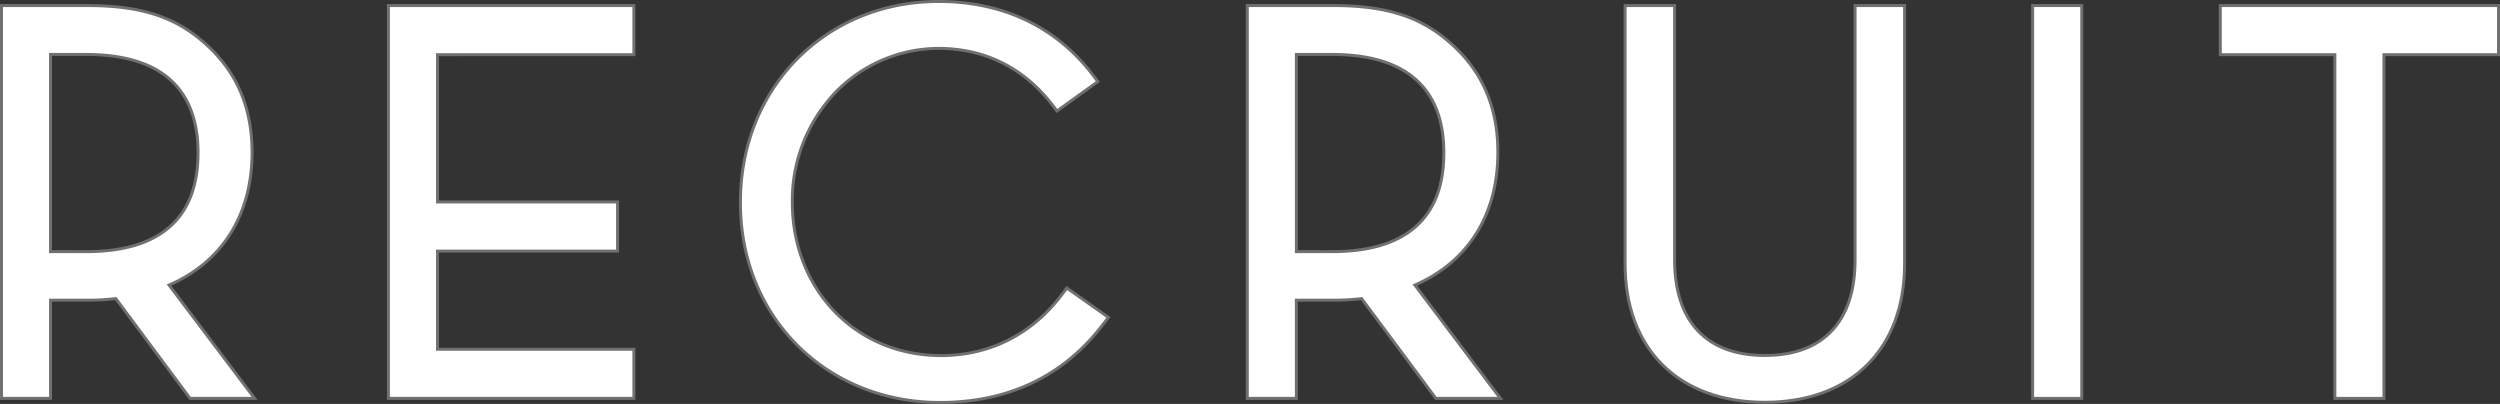
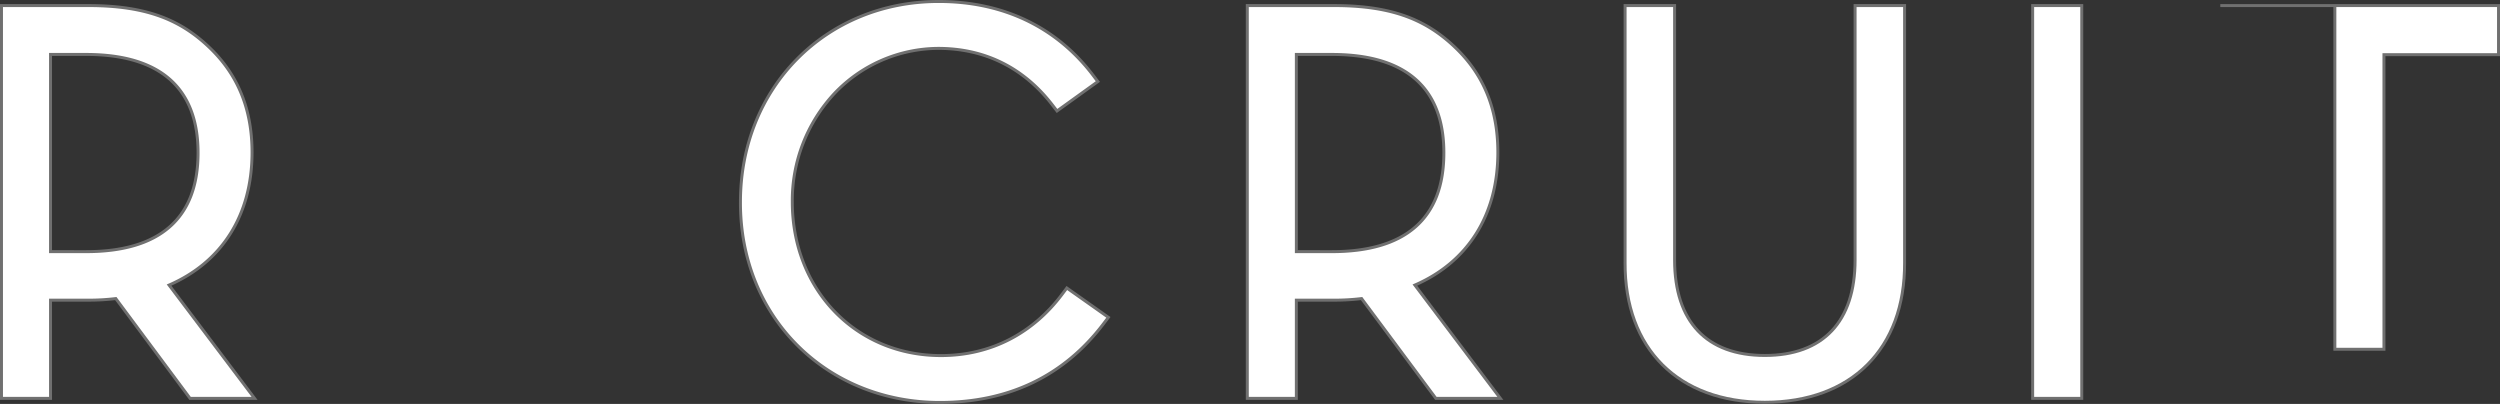
<svg xmlns="http://www.w3.org/2000/svg" width="841" height="135.886" viewBox="0 0 841 135.886">
  <rect x="0" y="0" width="841" height="135.886" fill="#333333" stroke="none" />
  <g id="グループ_4365" data-name="グループ 4365" transform="translate(-553.5 -5284.889)">
    <path id="パス_29394" data-name="パス 29394" d="M186.587,1287.772l-1.6,2.133c-9.769,13.026-23.86,20.6-40.751,20.6-28.574,0-50-22.129-50-51.67a52.76,52.76,0,0,1,14.14-36.479,48.487,48.487,0,0,1,34.931-15.195c16.085,0,28.991,6.833,38.356,18.956l1.622,2.1,13.741-9.892-1.712-2.244c-12.317-16.153-30.234-24.693-51.822-24.693-38.019,0-66.693,28.991-66.7,67.438-.091,18.6,6.662,35.679,19.015,48.093,12.421,12.482,29.486,19.354,48.054,19.354,23.164,0,41.664-8.87,54.985-26.366l1.725-2.263Z" transform="translate(725.795 4094.001)" fill="#fff" stroke="#707070" stroke-width="1" />
    <path id="パス_29395" data-name="パス 29395" d="M56.37,1285.834c17.8-7.72,27.92-23.566,27.92-44.629,0-14.683-4.872-26.127-14.084-35.045-9.692-9.387-21.115-14.347-41-14.347H0v132.134H16.5v-33.034H29.208a76.767,76.767,0,0,0,9.245-.537l24.98,33.572h21.7ZM16.5,1208.251H28.464c31.128,0,37.663,17.526,37.663,33.093,0,22.2-13.023,33.248-37.663,33.248H16.5Z" transform="translate(554 4094.952)" fill="#fff" stroke="#707070" stroke-width="1" />
    <path id="パス_29396" data-name="パス 29396" d="M185.836,1285.834c17.8-7.72,27.92-23.566,27.92-44.629,0-14.683-4.872-26.127-14.084-35.045-9.692-9.387-21.115-14.347-41-14.347H129.466v132.134h16.5v-33.034h12.706a76.767,76.767,0,0,0,9.245-.537l24.98,33.572h21.7Zm-39.868-77.583H157.93c31.128,0,37.663,17.526,37.663,33.093,0,22.2-13.023,33.248-37.663,33.248H145.969Z" transform="translate(843.624 4094.952)" fill="#fff" stroke="#707070" stroke-width="1" />
    <rect id="長方形_2223" data-name="長方形 2223" width="16.519" height="132.134" transform="translate(1237.287 5286.763)" fill="#fff" stroke="#707070" stroke-width="1" />
-     <path id="パス_29397" data-name="パス 29397" d="M122.793,1208.329v-16.516H40.209v132.134h82.584v-16.519H56.728V1274.4h60.559v-16.518H56.728v-49.55Z" transform="translate(643.951 4094.952)" fill="#fff" stroke="#707070" stroke-width="1" />
    <path id="パス_29398" data-name="パス 29398" d="M246.1,1191.813v85.546c0,20.782-10.783,32.157-30.357,32.157s-30.36-11.375-30.36-32.157v-85.546H168.726v86.478c-.136,28.969,17.93,46.967,47.015,46.967s47.151-18,47.012-46.967v-86.478Z" transform="translate(931.451 4094.952)" fill="#fff" stroke="#707070" stroke-width="1" />
-     <path id="パス_29399" data-name="パス 29399" d="M230.581,1191.813v16.516h38.541v115.618h16.515V1208.329h38.537v-16.516Z" transform="translate(1069.826 4094.951)" fill="#fff" stroke="#707070" stroke-width="1" />
+     <path id="パス_29399" data-name="パス 29399" d="M230.581,1191.813h38.541v115.618h16.515V1208.329h38.537v-16.516Z" transform="translate(1069.826 4094.951)" fill="#fff" stroke="#707070" stroke-width="1" />
  </g>
</svg>